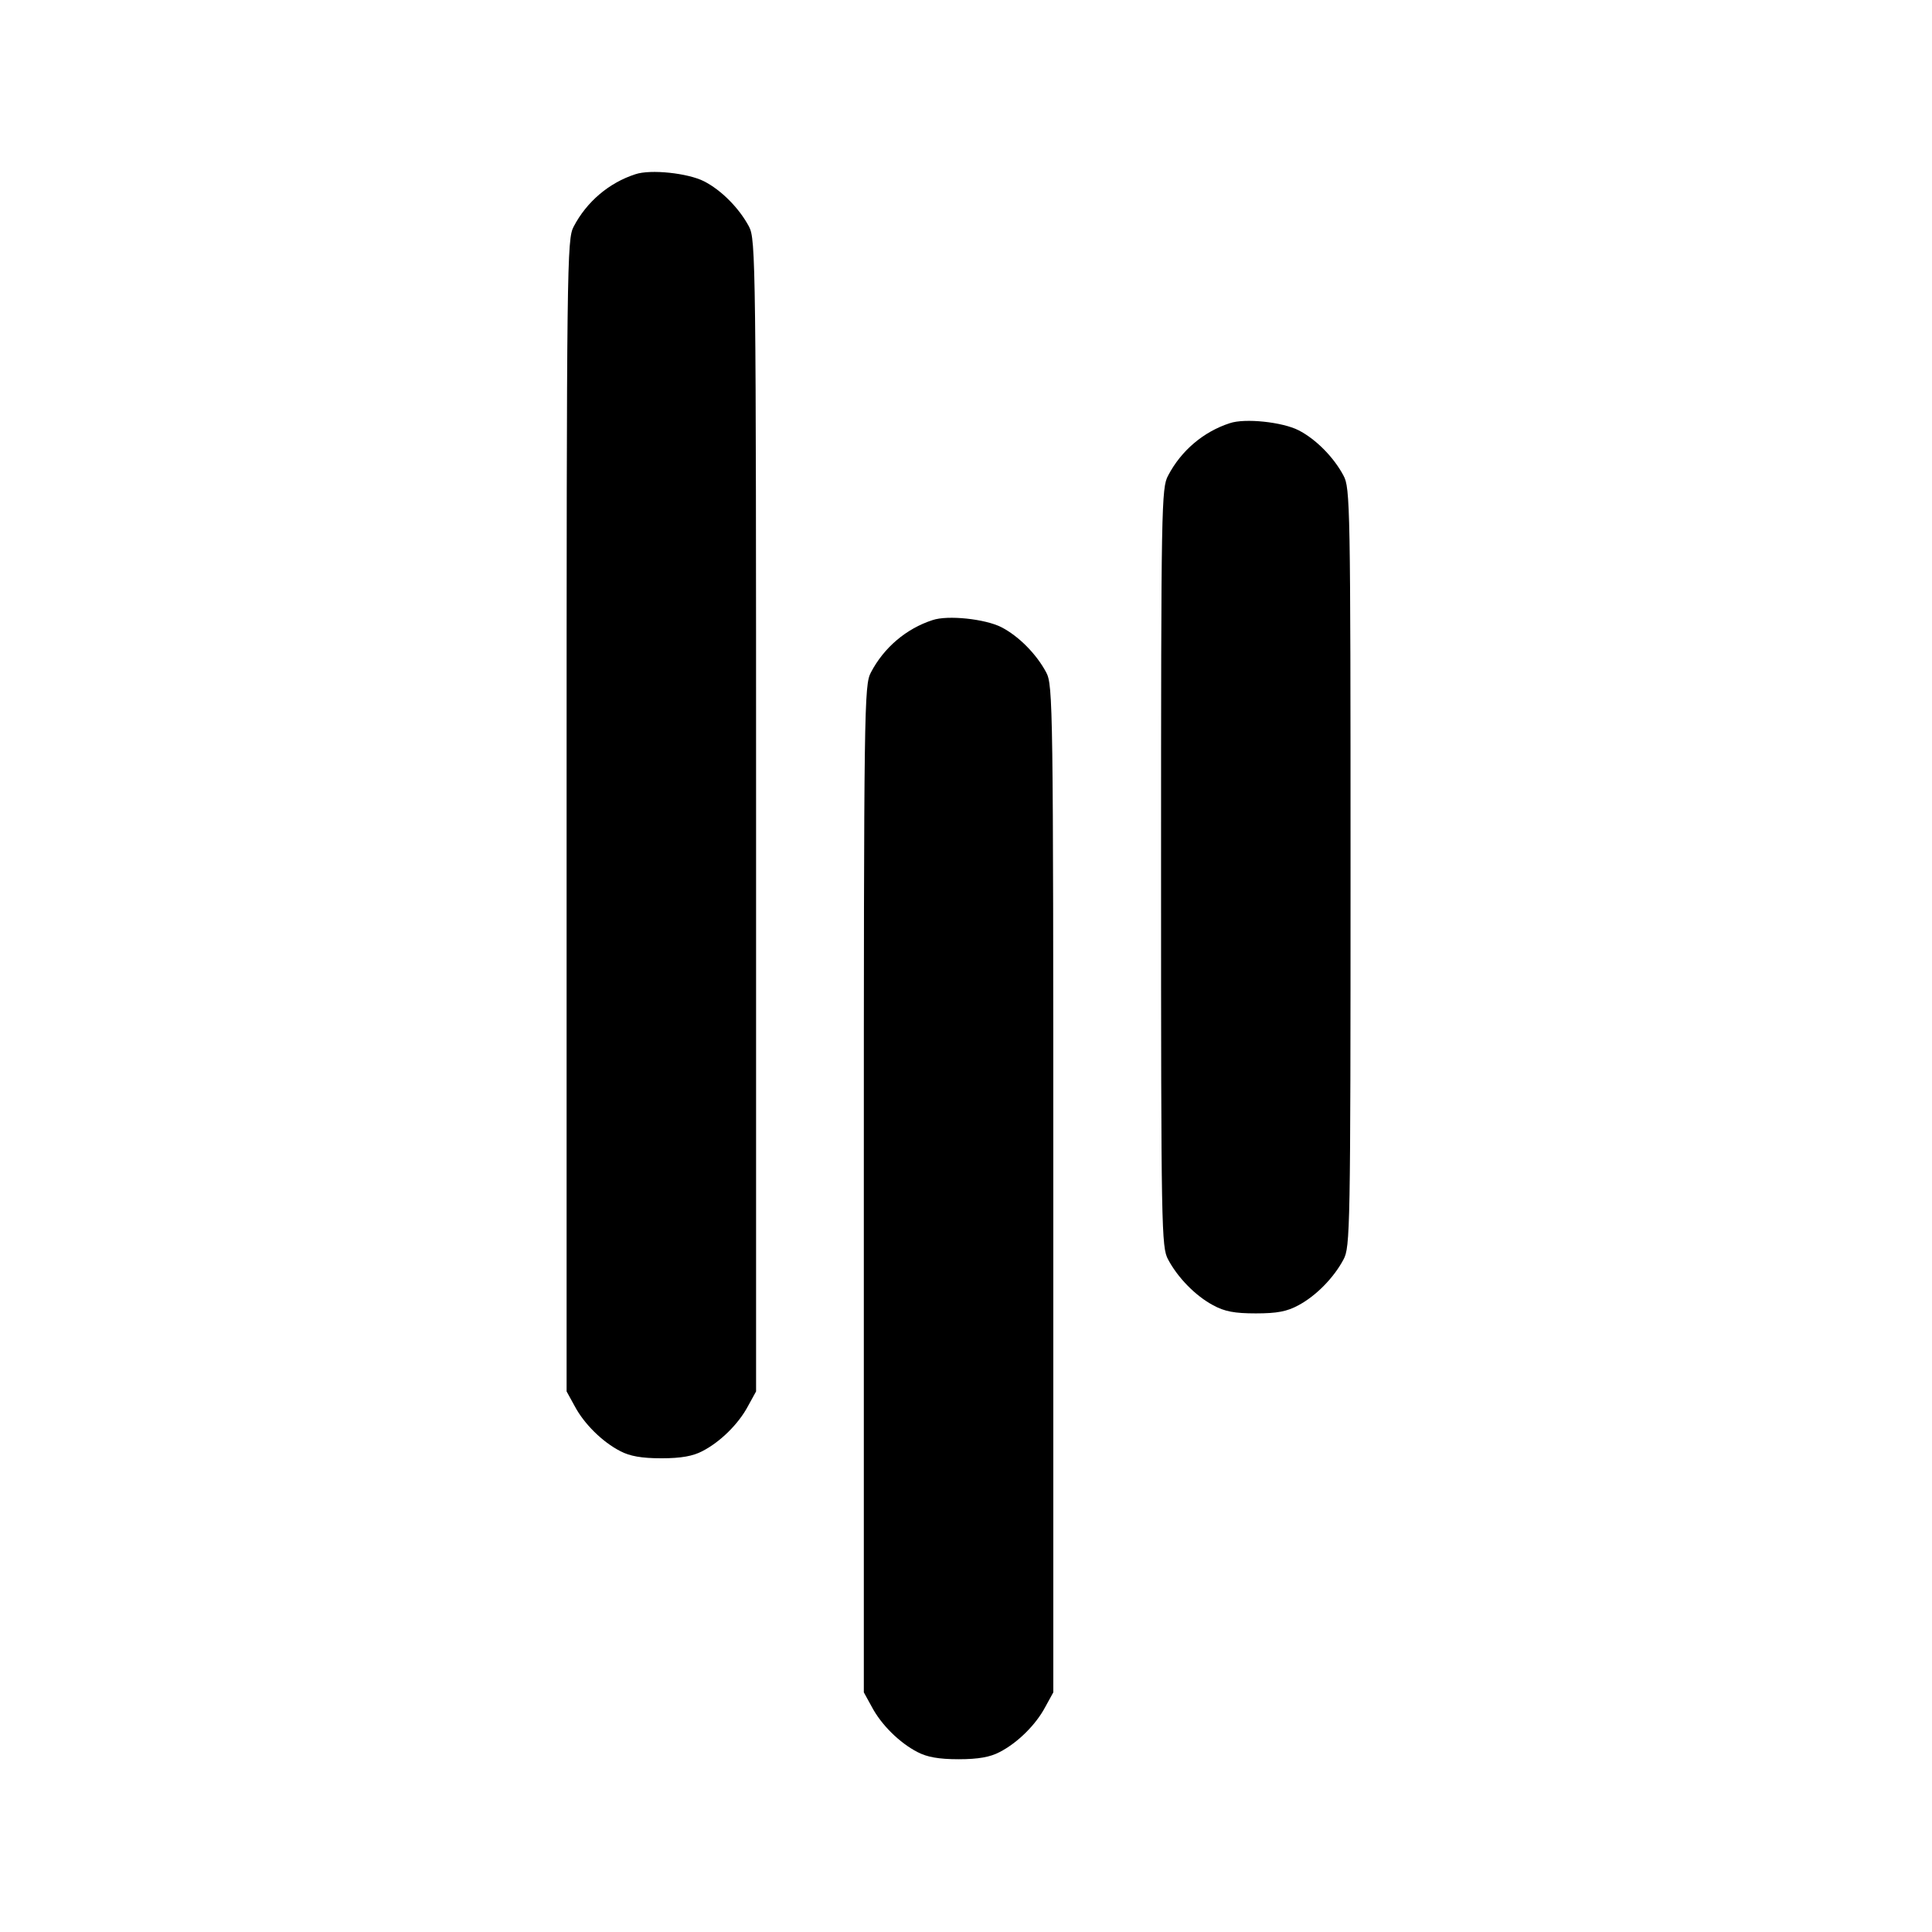
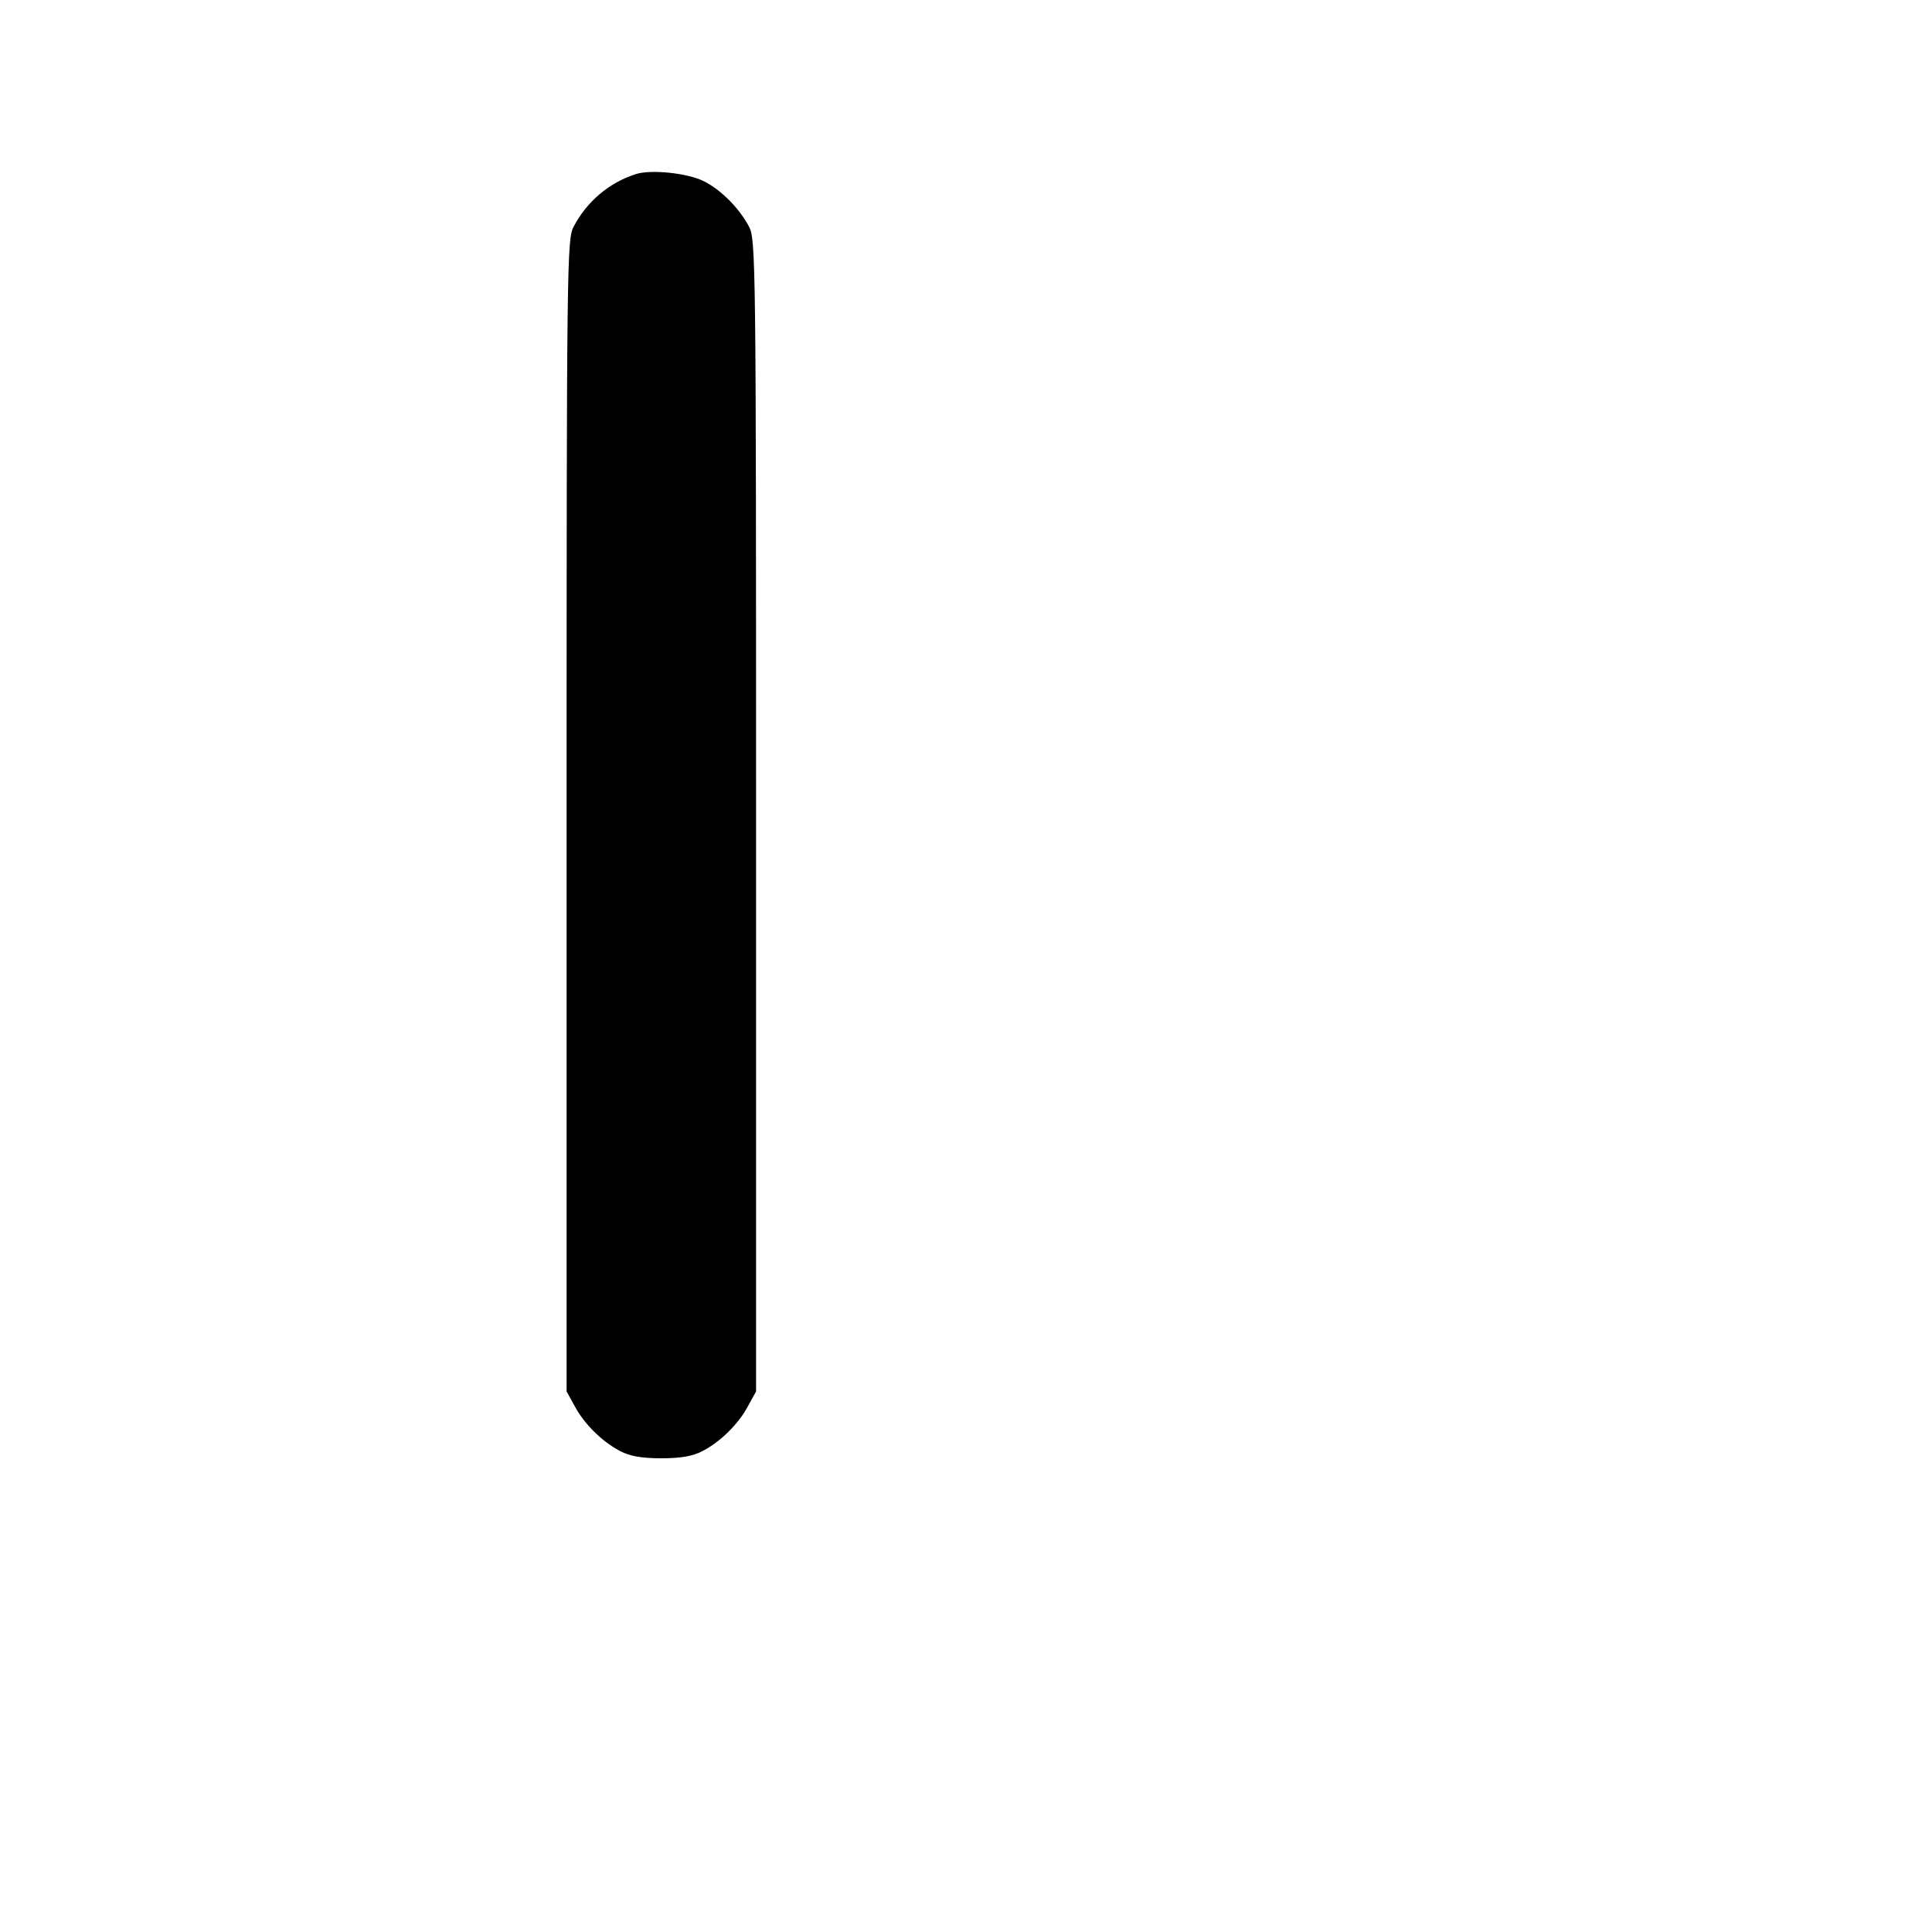
<svg xmlns="http://www.w3.org/2000/svg" version="1.0" width="520pt" height="520pt" viewBox="0 0 520 520" preserveAspectRatio="xMidYMid meet">
  <g transform="translate(0,520) scale(0.1,-0.1)" fill="#000000" stroke="none">
-     <path d="M1710 4731 c-71 -23 -131 -74 -166 -141 -18 -34 -19 -93 -19 -1585 l0 -1550 22 -40 c25 -47 74 -96 123 -121 25 -13 56 -19 110 -19 54 0 85 6 110 19 49 25 98 74 123 121 l22 40 0 1550 c0 1492 -1 1551 -19 1585 -26 49 -74 98 -121 122 -43 22 -144 33 -185 19z" />
-     <path d="M3310 4061 c-71 -23 -131 -74 -166 -141 -18 -33 -19 -79 -19 -1055 0 -976 1 -1022 19 -1055 26 -49 74 -98 121 -123 31 -17 58 -22 115 -22 57 0 84 5 115 22 47 25 95 74 121 123 18 33 19 79 19 1055 0 976 -1 1022 -19 1055 -26 49 -74 98 -121 122 -43 22 -144 33 -185 19z" />
-     <path d="M2510 3531 c-71 -23 -131 -74 -166 -141 -18 -34 -19 -88 -19 -1390 l0 -1355 22 -40 c25 -47 74 -96 123 -121 25 -13 56 -19 110 -19 54 0 85 6 110 19 49 25 98 74 123 121 l22 40 0 1355 c0 1302 -1 1356 -19 1390 -26 49 -74 98 -121 122 -43 22 -144 33 -185 19z" />
+     <path d="M1710 4731 c-71 -23 -131 -74 -166 -141 -18 -34 -19 -93 -19 -1585 l0 -1550 22 -40 c25 -47 74 -96 123 -121 25 -13 56 -19 110 -19 54 0 85 6 110 19 49 25 98 74 123 121 l22 40 0 1550 c0 1492 -1 1551 -19 1585 -26 49 -74 98 -121 122 -43 22 -144 33 -185 19" />
  </g>
</svg>